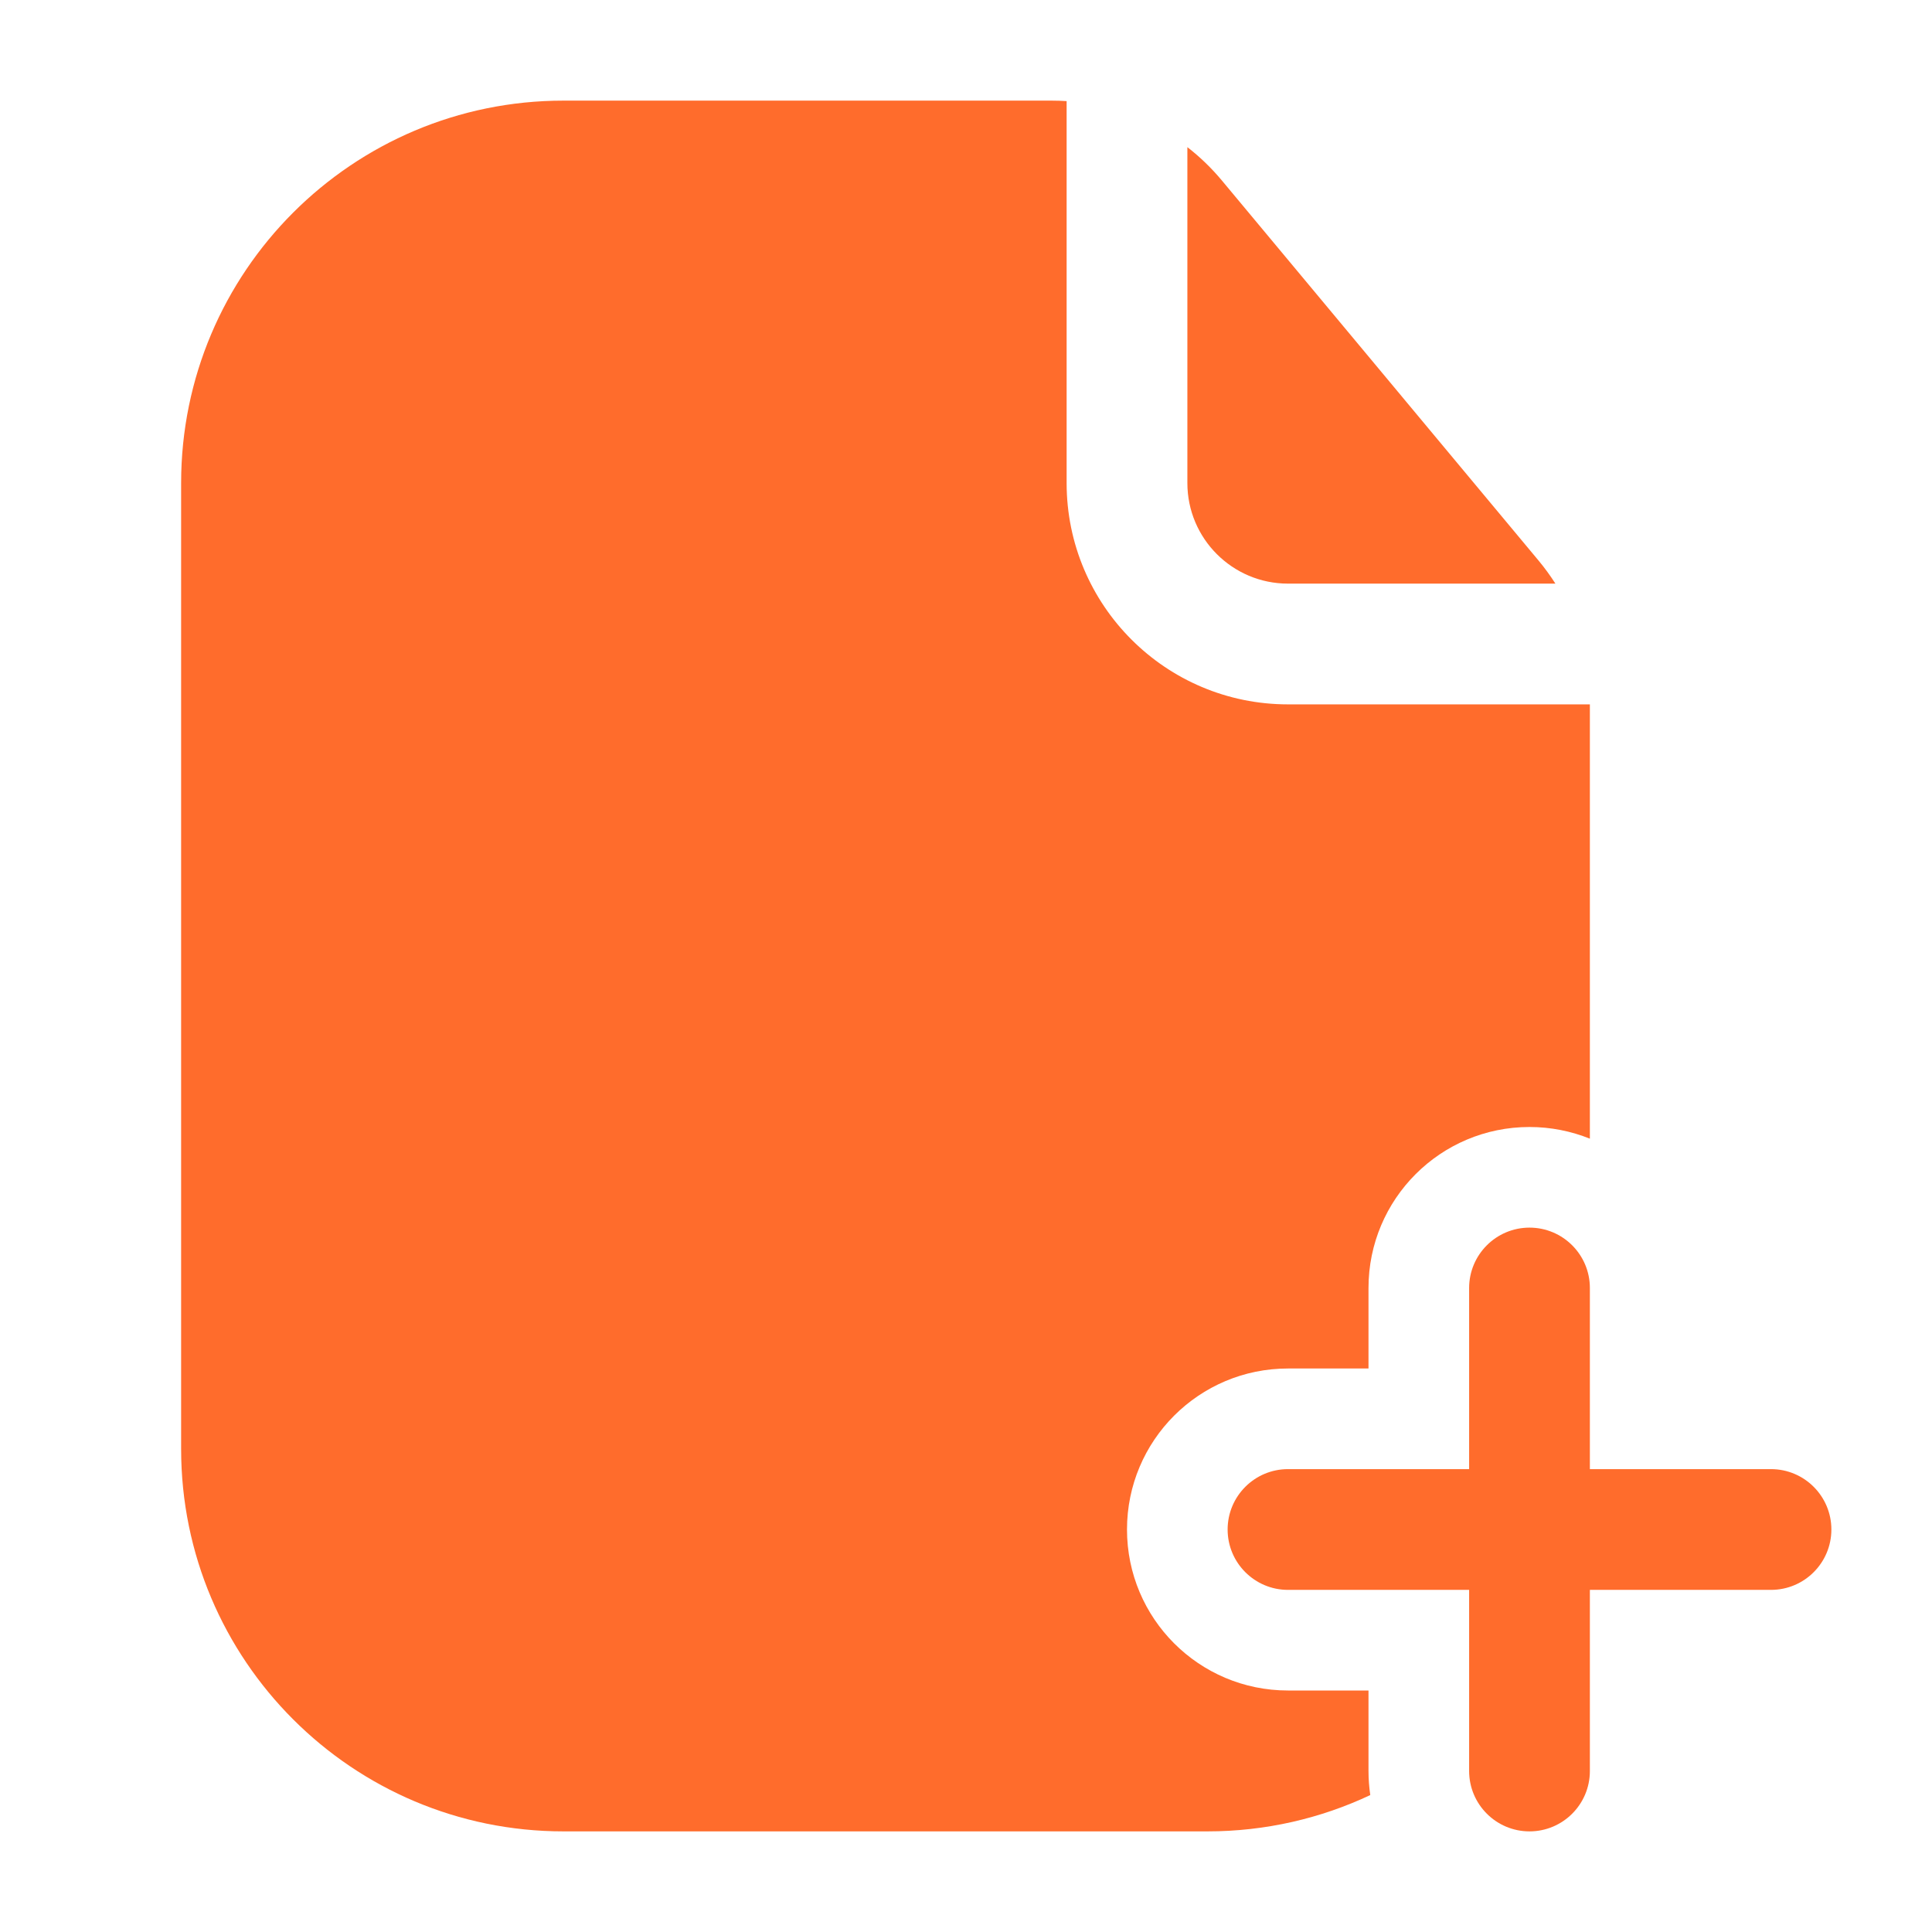
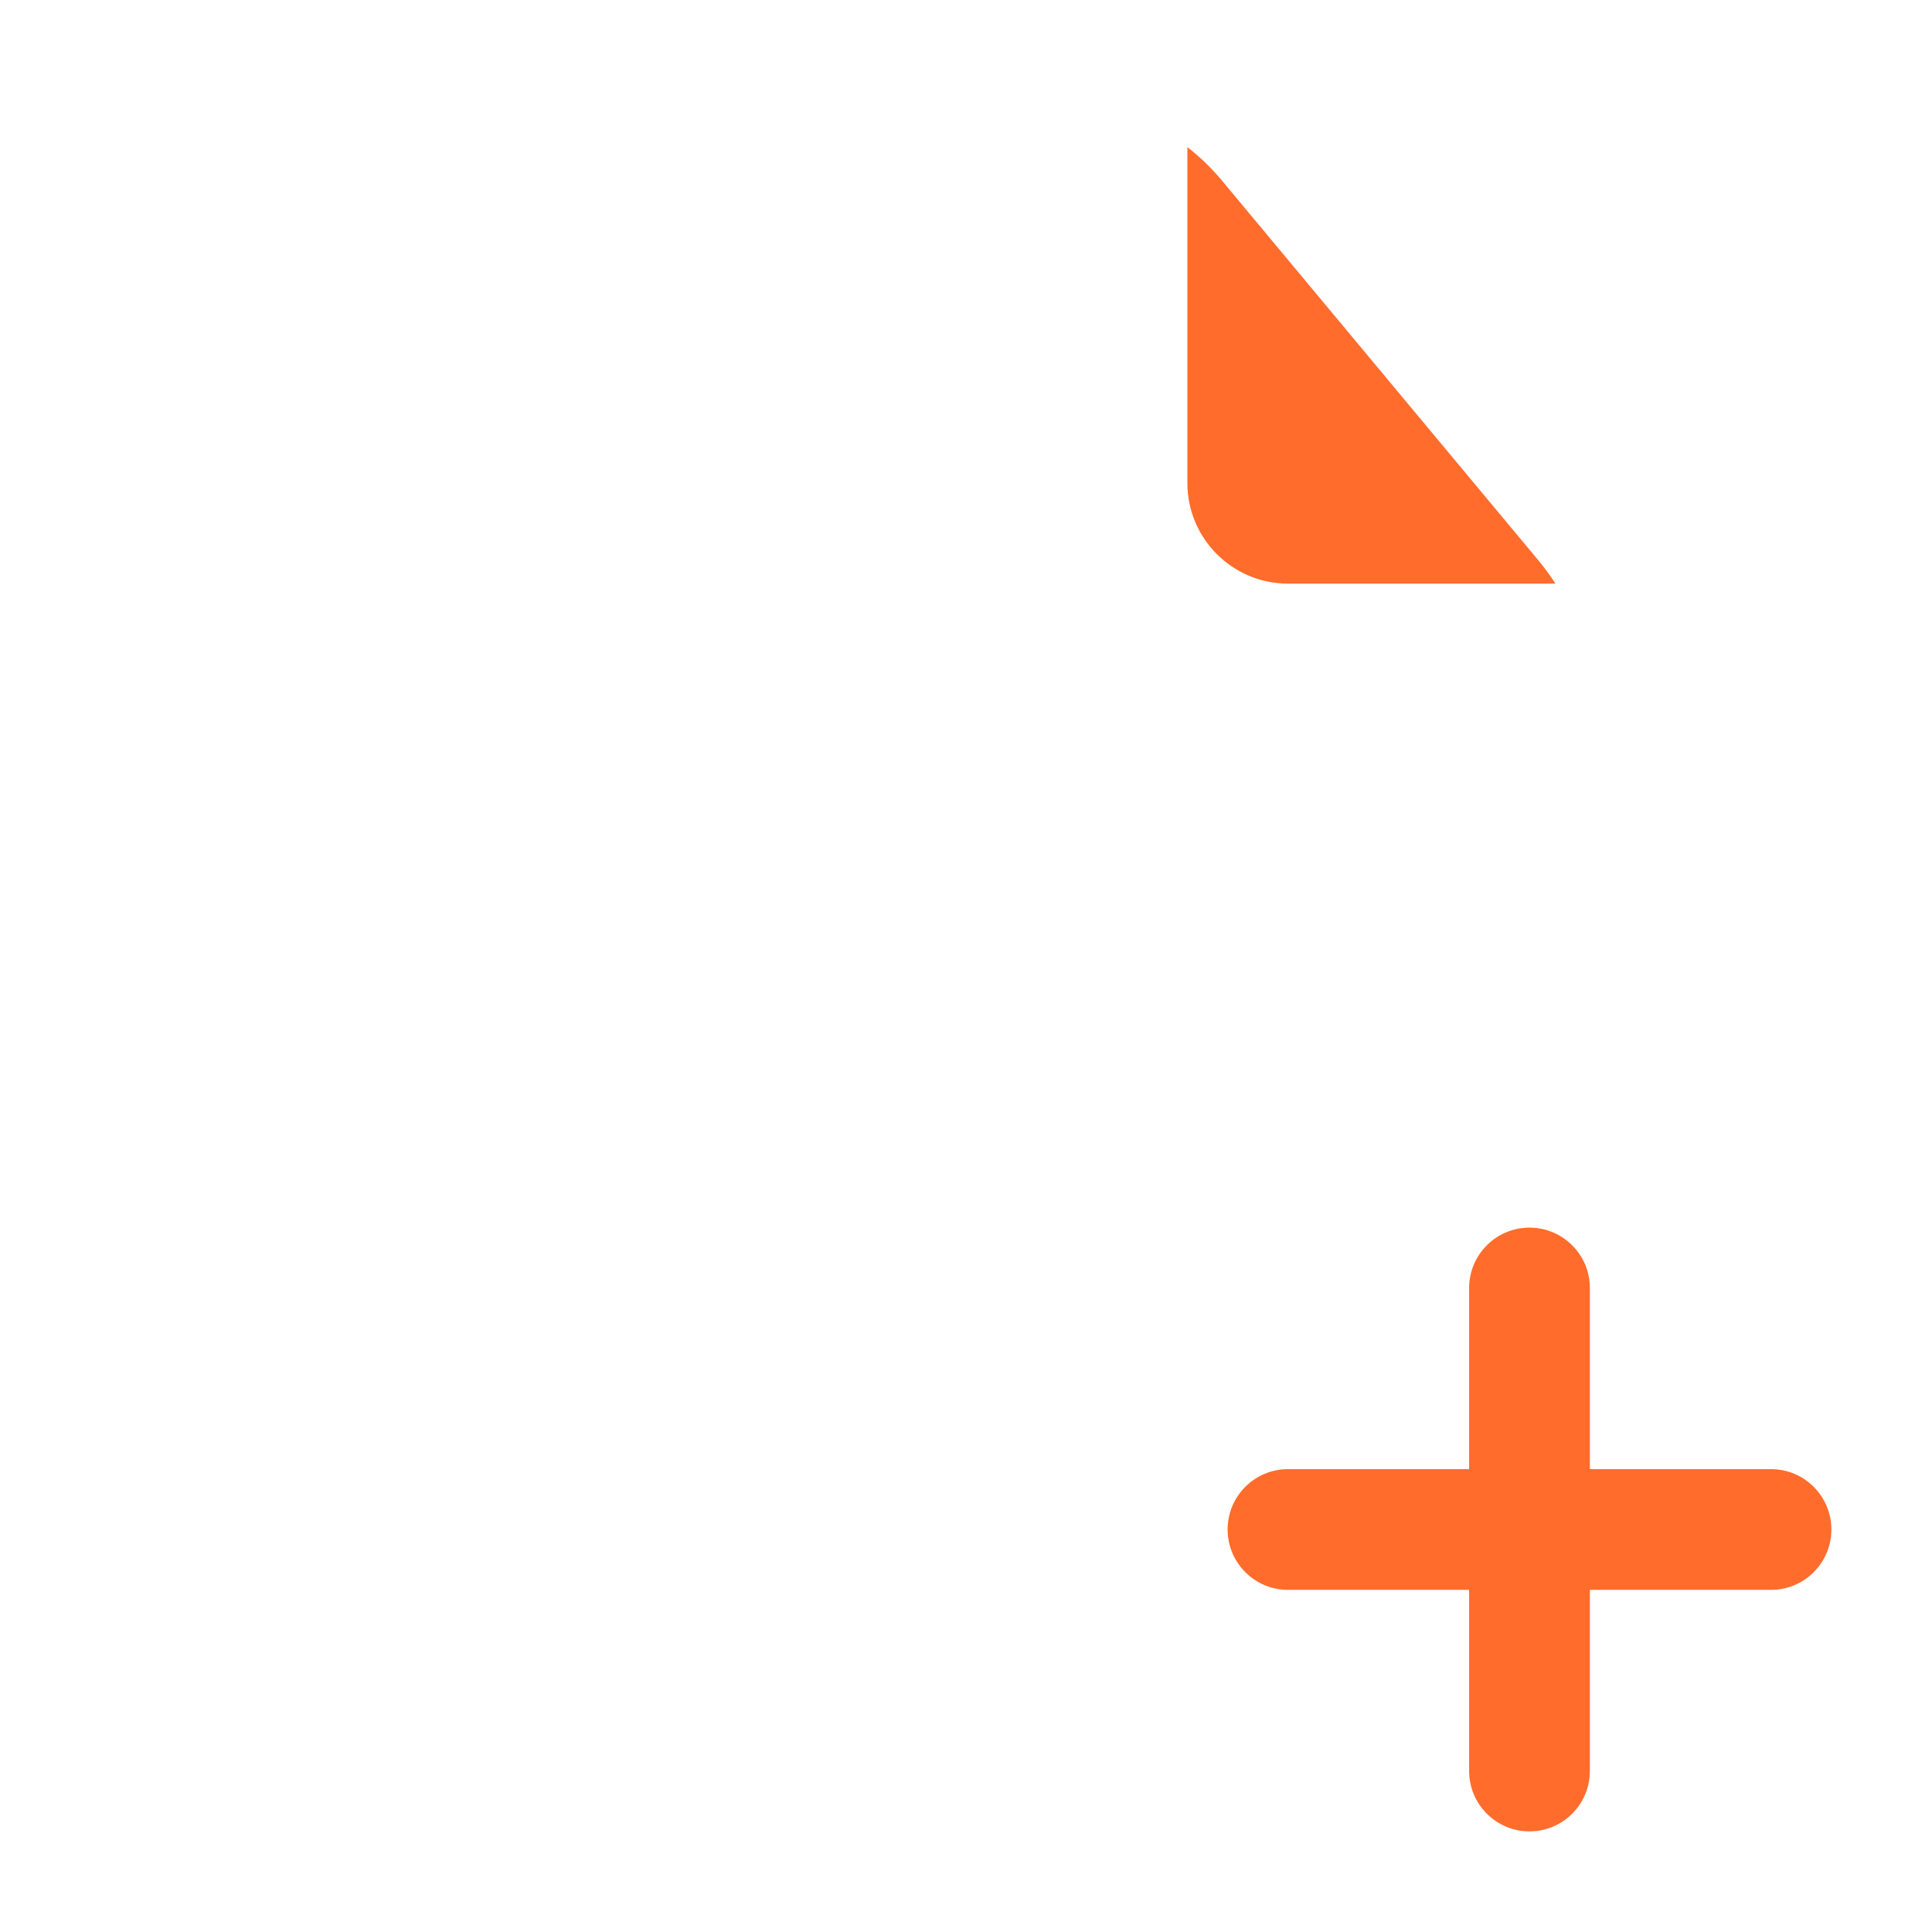
<svg xmlns="http://www.w3.org/2000/svg" width="24" height="24" viewBox="0 0 24 24" fill="none">
-   <path d="M13.063 1.25C13.126 1.25 13.188 1.252 13.25 1.256V6C13.25 7.519 14.481 8.75 16 8.75H19.75V14.145C19.518 14.052 19.265 14 19 14C17.895 14 17 14.895 17 16V17H16C14.895 17 14 17.895 14 19C14 20.105 14.895 21 16 21H17V22C17 22.102 17.008 22.202 17.022 22.299C16.409 22.588 15.723 22.75 15 22.75H7C4.377 22.75 2.25 20.623 2.25 18V6C2.25 3.377 4.377 1.25 7 1.25H13.063Z" fill="#FF6C2C" />
  <path d="M19.113 6.964C19.189 7.055 19.258 7.151 19.322 7.25H16C15.31 7.25 14.75 6.69 14.75 6V1.828C14.905 1.948 15.048 2.086 15.176 2.239L19.113 6.964Z" fill="#FF6C2C" />
  <path d="M22.75 19C22.75 19.414 22.414 19.75 22 19.75H19.75V22C19.75 22.414 19.414 22.75 19 22.75C18.586 22.75 18.25 22.414 18.25 22V19.75H16C15.586 19.75 15.25 19.414 15.25 19C15.25 18.586 15.586 18.25 16 18.25H18.25V16C18.25 15.586 18.586 15.25 19 15.25C19.414 15.25 19.75 15.586 19.75 16V18.25H22C22.414 18.25 22.75 18.586 22.75 19Z" fill="#FF6C2C" />
</svg>